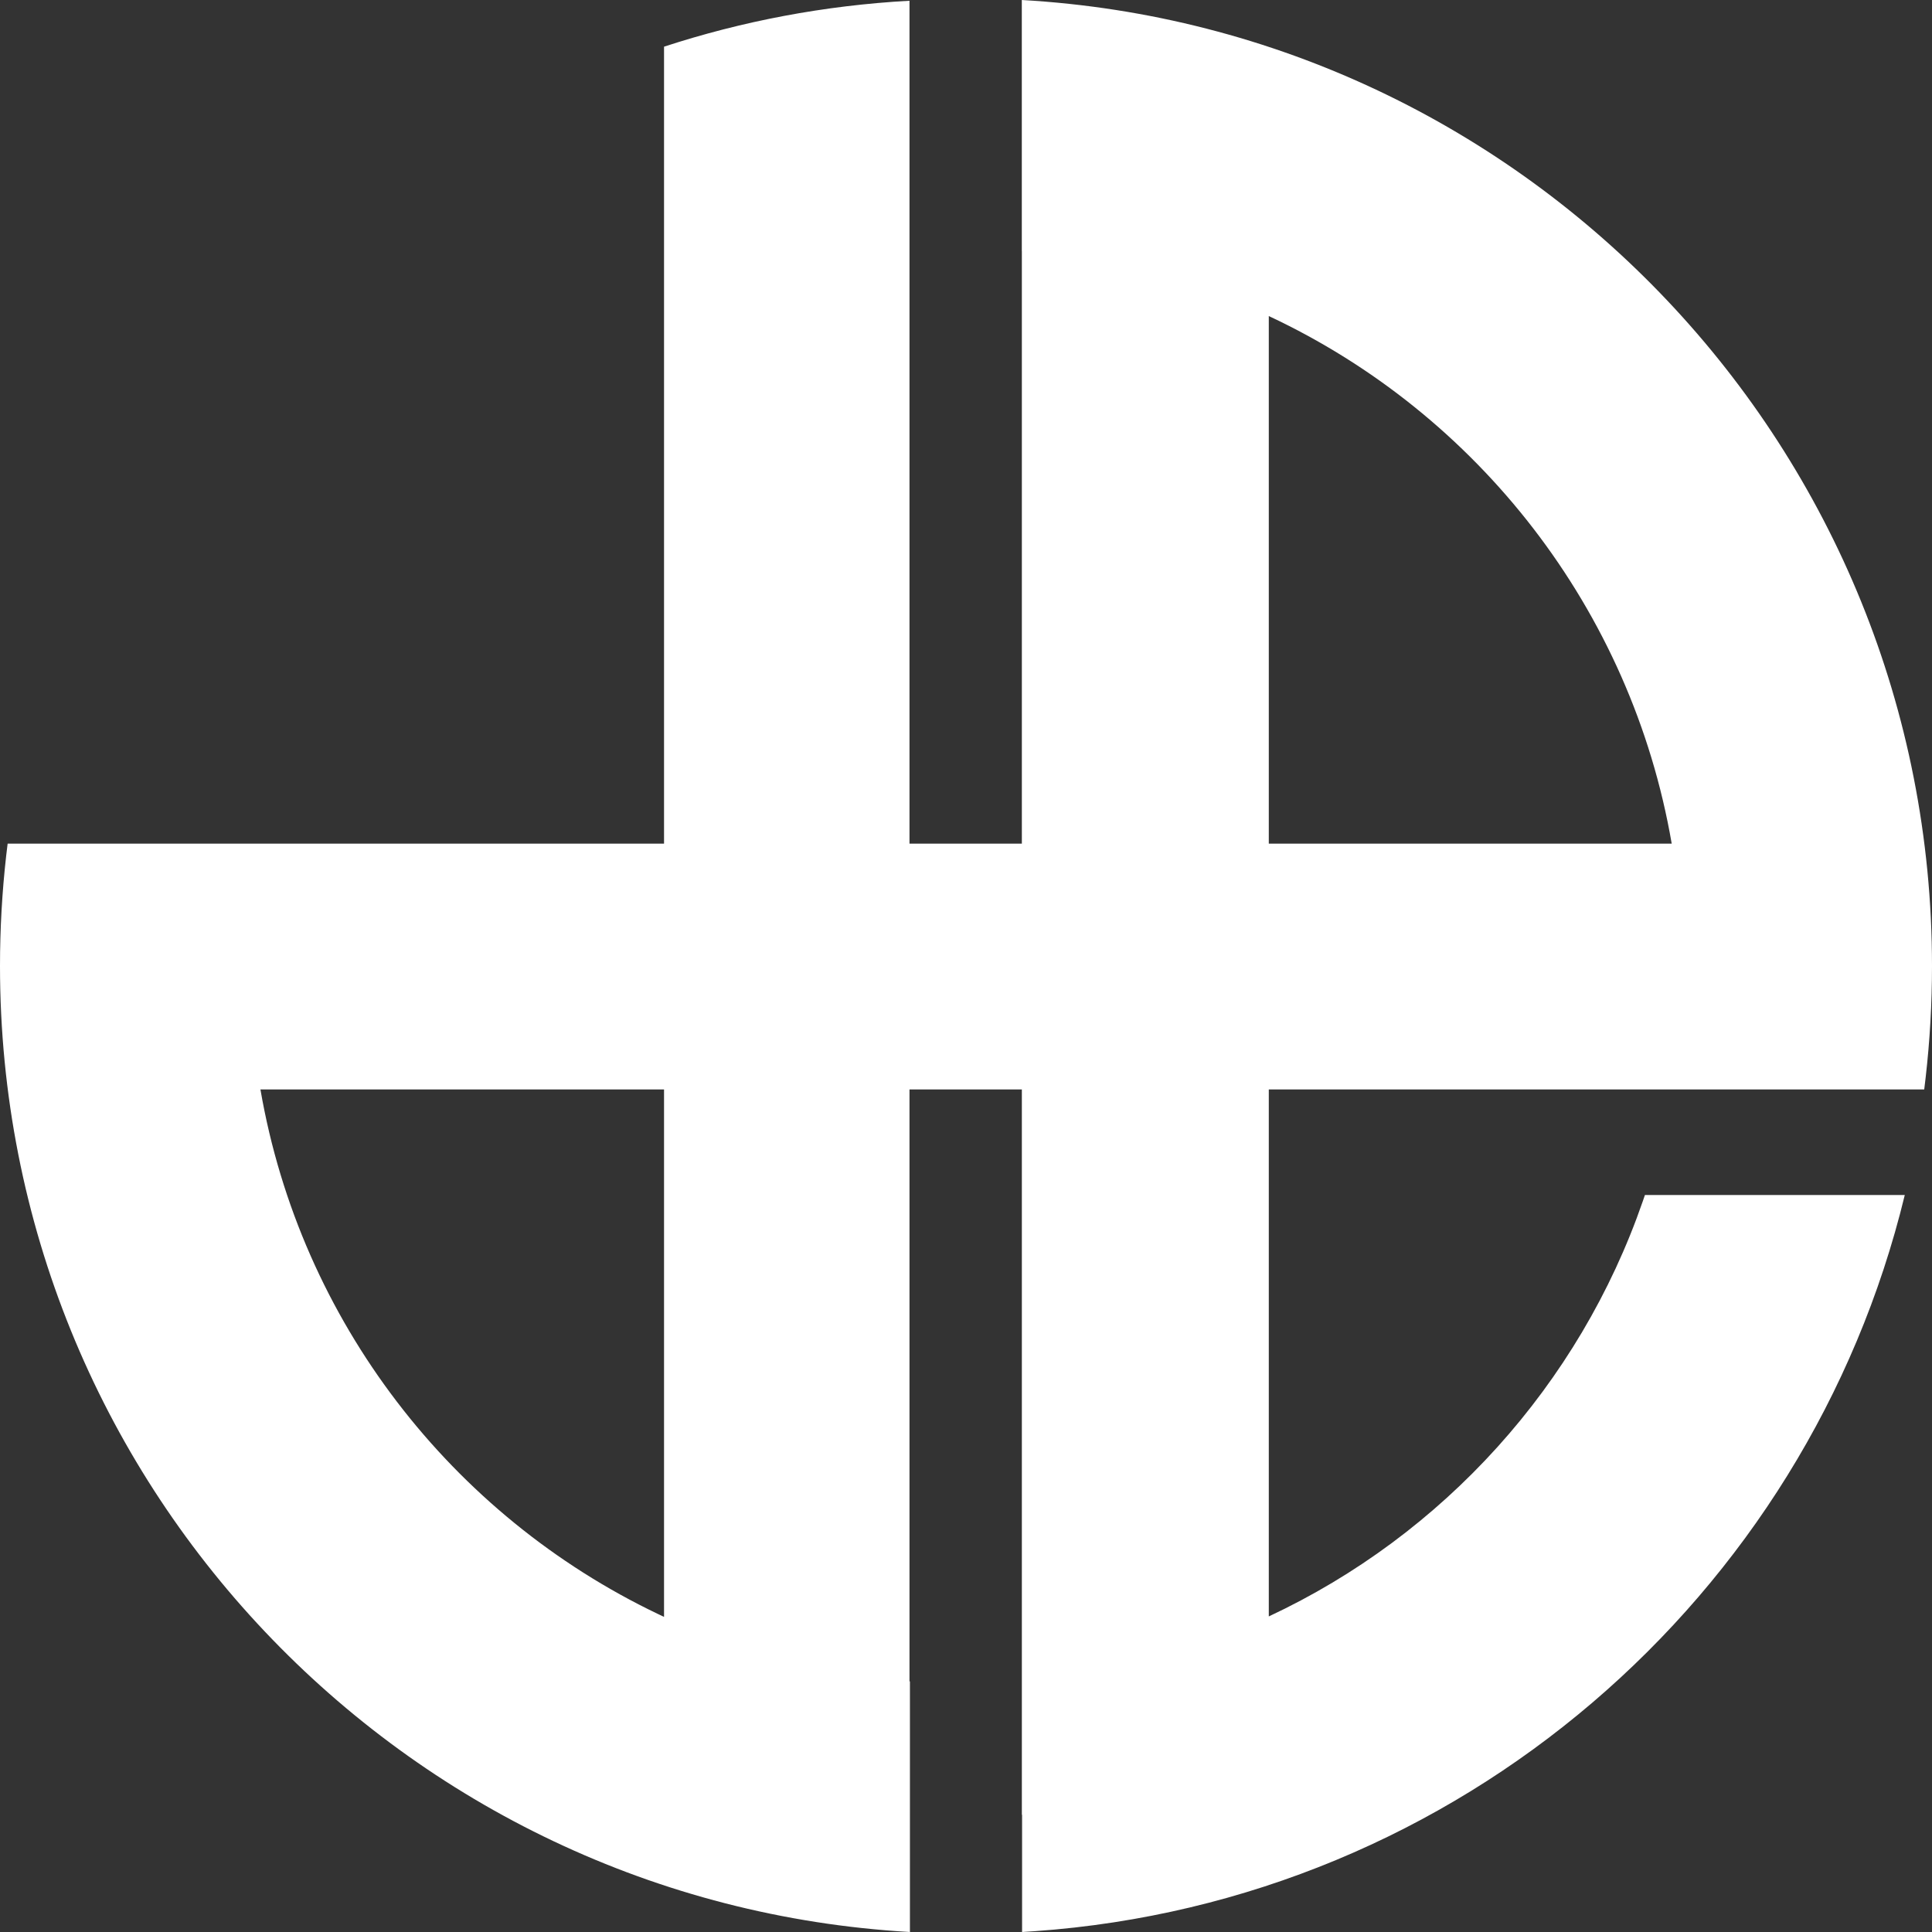
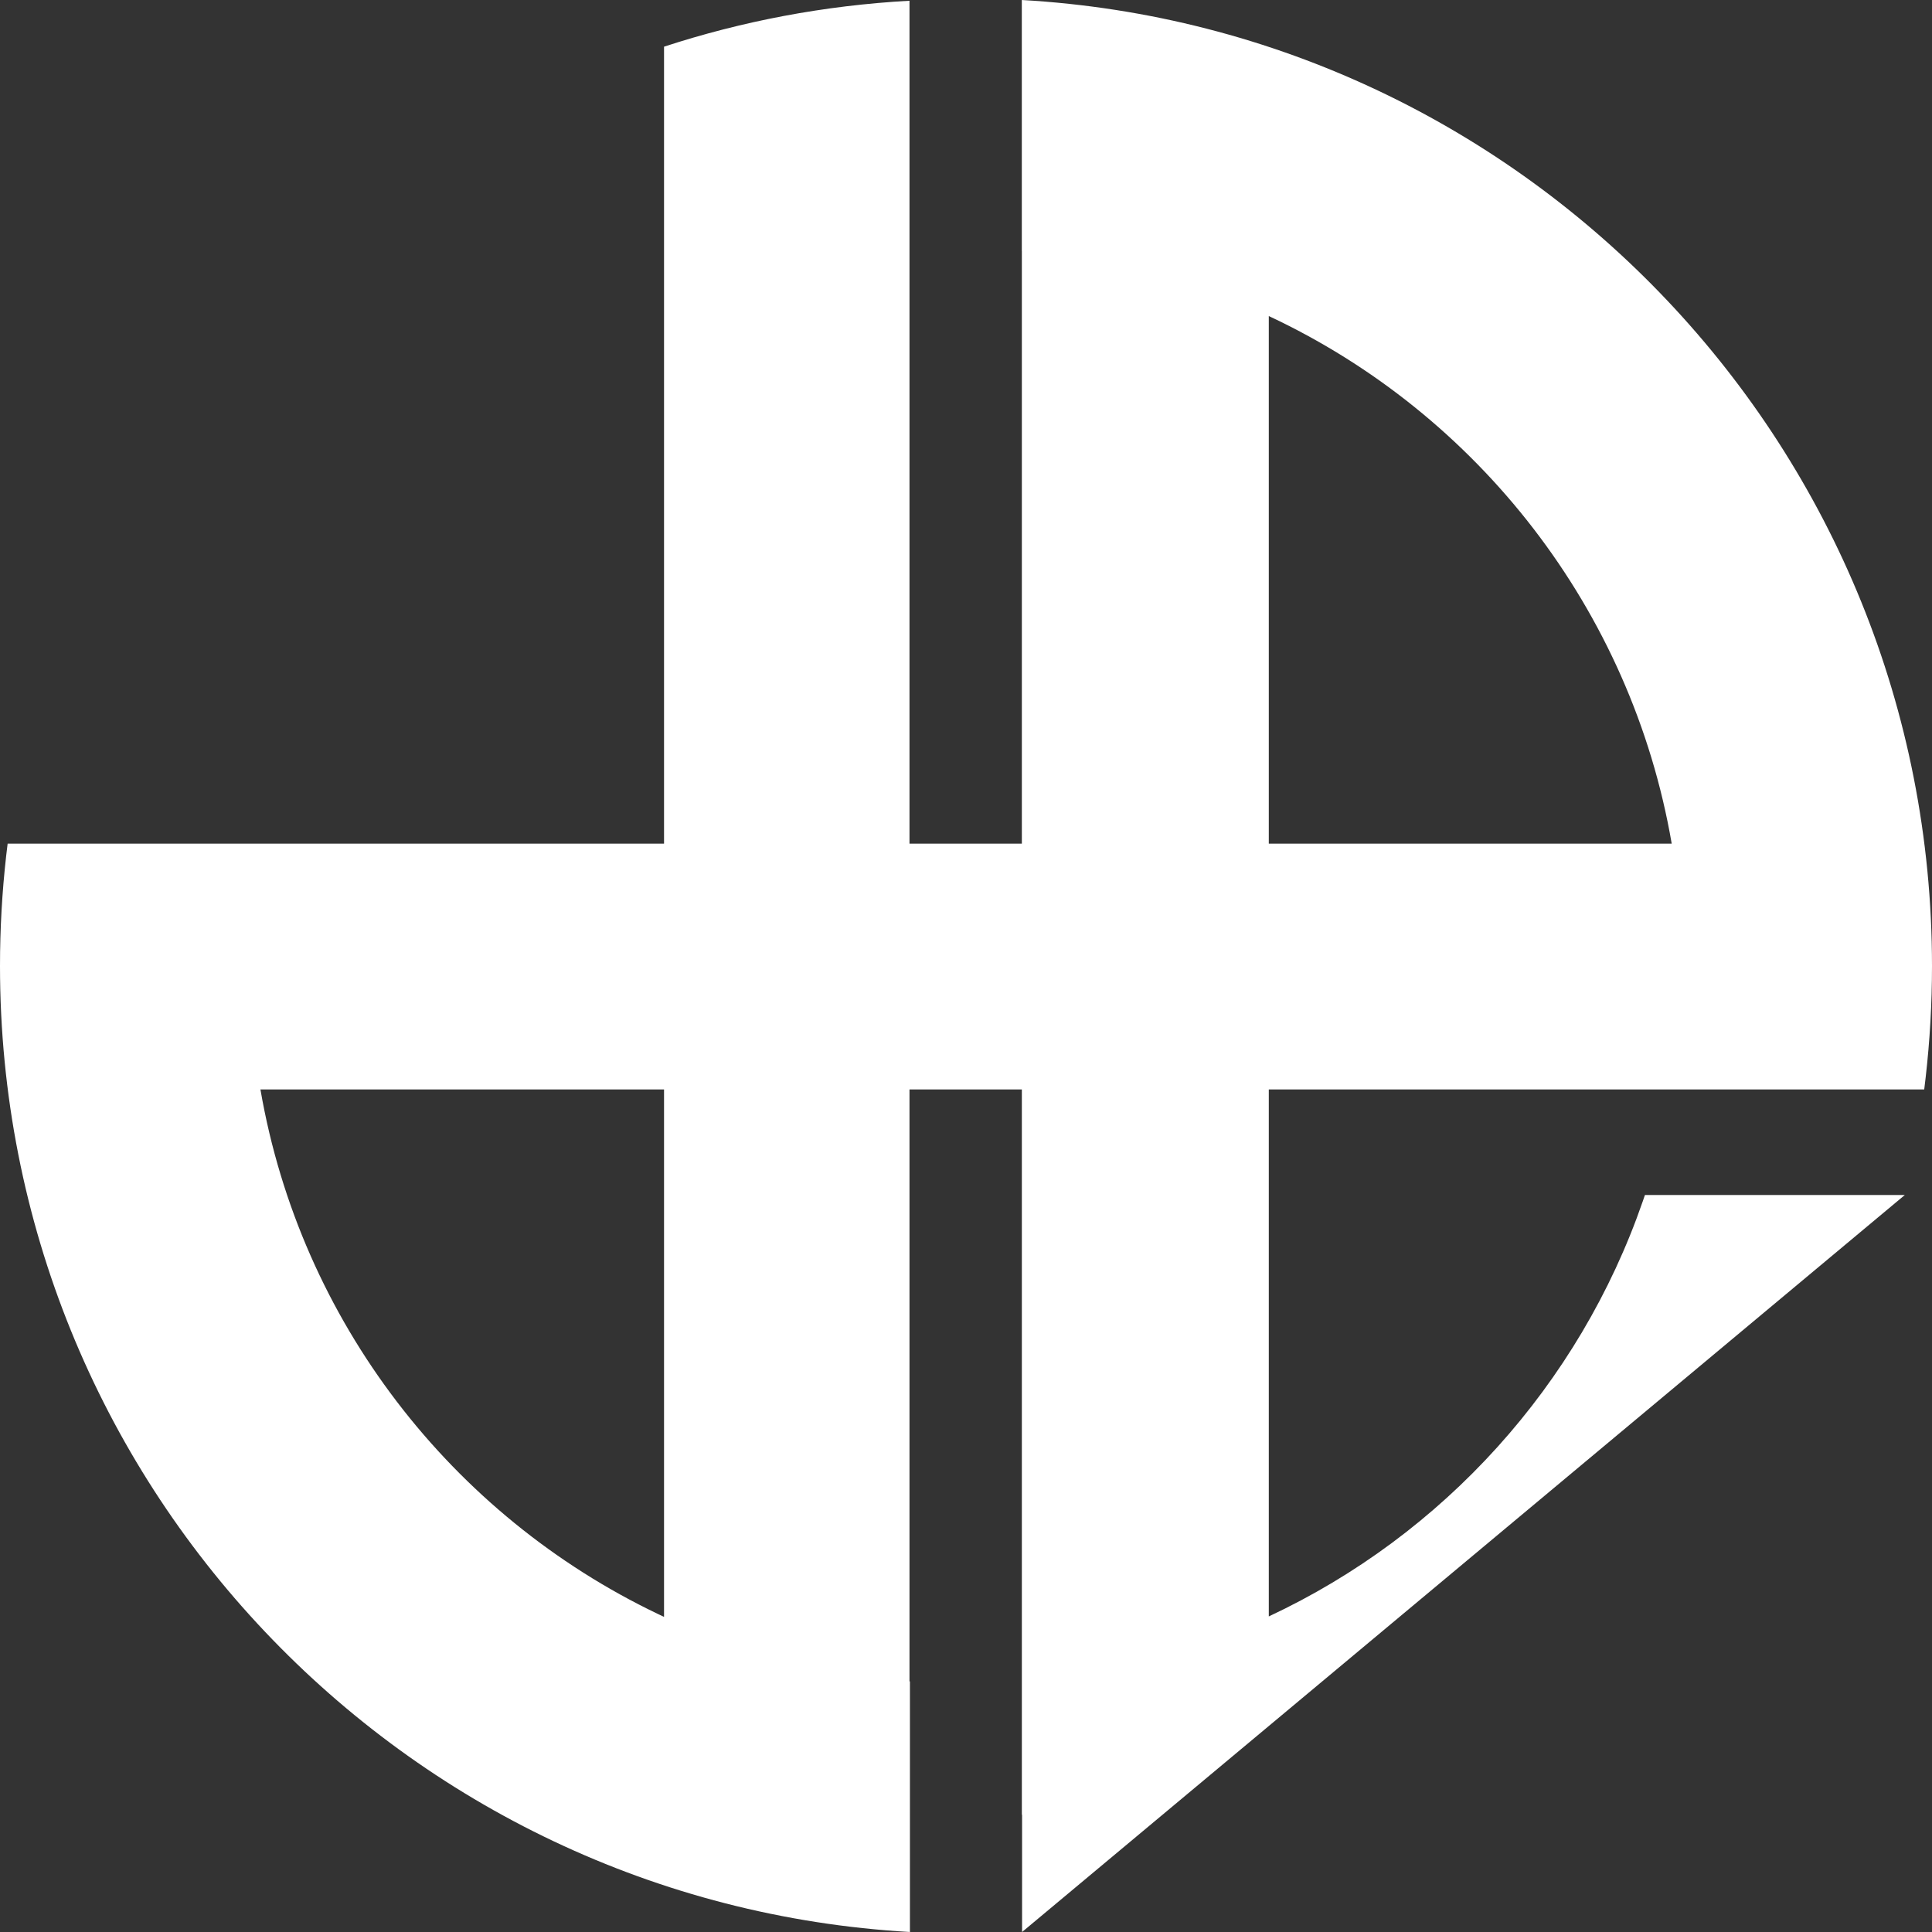
<svg xmlns="http://www.w3.org/2000/svg" width="44px" height="44px" viewBox="0 0 44 44" version="1.1">
  <rect x="0" y="0" width="44" height="44" fill="#333333" stroke="none" />
  <title>Shape</title>
  <g id="Page-1" stroke="none" stroke-width="1" fill="none" fill-rule="evenodd">
    <g id="Logo+Vertical" fill="#FFFFFF">
-       <path d="M28.896,36.813 C32.866,34.956 35.966,31.542 37.414,27.356 L37.462,27.216 L43.38,27.216 C41.16,36.377 33.225,43.299 23.57,43.981 L23.277,44 L23.277,41.33 L23.272,41.33 L23.272,24.811 L20.713,24.811 L20.713,38.292 L20.718,38.292 L20.723,38.293 L20.723,44 C9.167,43.337 0,33.741 0,22 C0,21.151 0.048,20.312 0.141,19.487 L0.174,19.213 L15.123,19.213 L15.123,1.063 C16.898,0.483 18.772,0.124 20.713,0.017 L20.713,19.213 L23.272,19.213 L23.272,5.719 L23.271,5.719 L23.271,0 C34.83,0.659 44,10.257 44,22 C44,22.857 43.951,23.703 43.856,24.535 L43.823,24.811 L28.896,24.811 L28.896,36.813 Z M5.931,24.811 L15.123,24.811 L15.123,36.823 L14.981,36.756 C10.295,34.514 6.844,30.099 5.931,24.811 Z M28.896,19.213 L28.896,7.198 C33.649,9.422 37.153,13.874 38.072,19.213 L28.896,19.213 Z" id="Shape" />
+       <path d="M28.896,36.813 C32.866,34.956 35.966,31.542 37.414,27.356 L37.462,27.216 L43.38,27.216 L23.277,44 L23.277,41.33 L23.272,41.33 L23.272,24.811 L20.713,24.811 L20.713,38.292 L20.718,38.292 L20.723,38.293 L20.723,44 C9.167,43.337 0,33.741 0,22 C0,21.151 0.048,20.312 0.141,19.487 L0.174,19.213 L15.123,19.213 L15.123,1.063 C16.898,0.483 18.772,0.124 20.713,0.017 L20.713,19.213 L23.272,19.213 L23.272,5.719 L23.271,5.719 L23.271,0 C34.83,0.659 44,10.257 44,22 C44,22.857 43.951,23.703 43.856,24.535 L43.823,24.811 L28.896,24.811 L28.896,36.813 Z M5.931,24.811 L15.123,24.811 L15.123,36.823 L14.981,36.756 C10.295,34.514 6.844,30.099 5.931,24.811 Z M28.896,19.213 L28.896,7.198 C33.649,9.422 37.153,13.874 38.072,19.213 L28.896,19.213 Z" id="Shape" />
    </g>
  </g>
</svg>